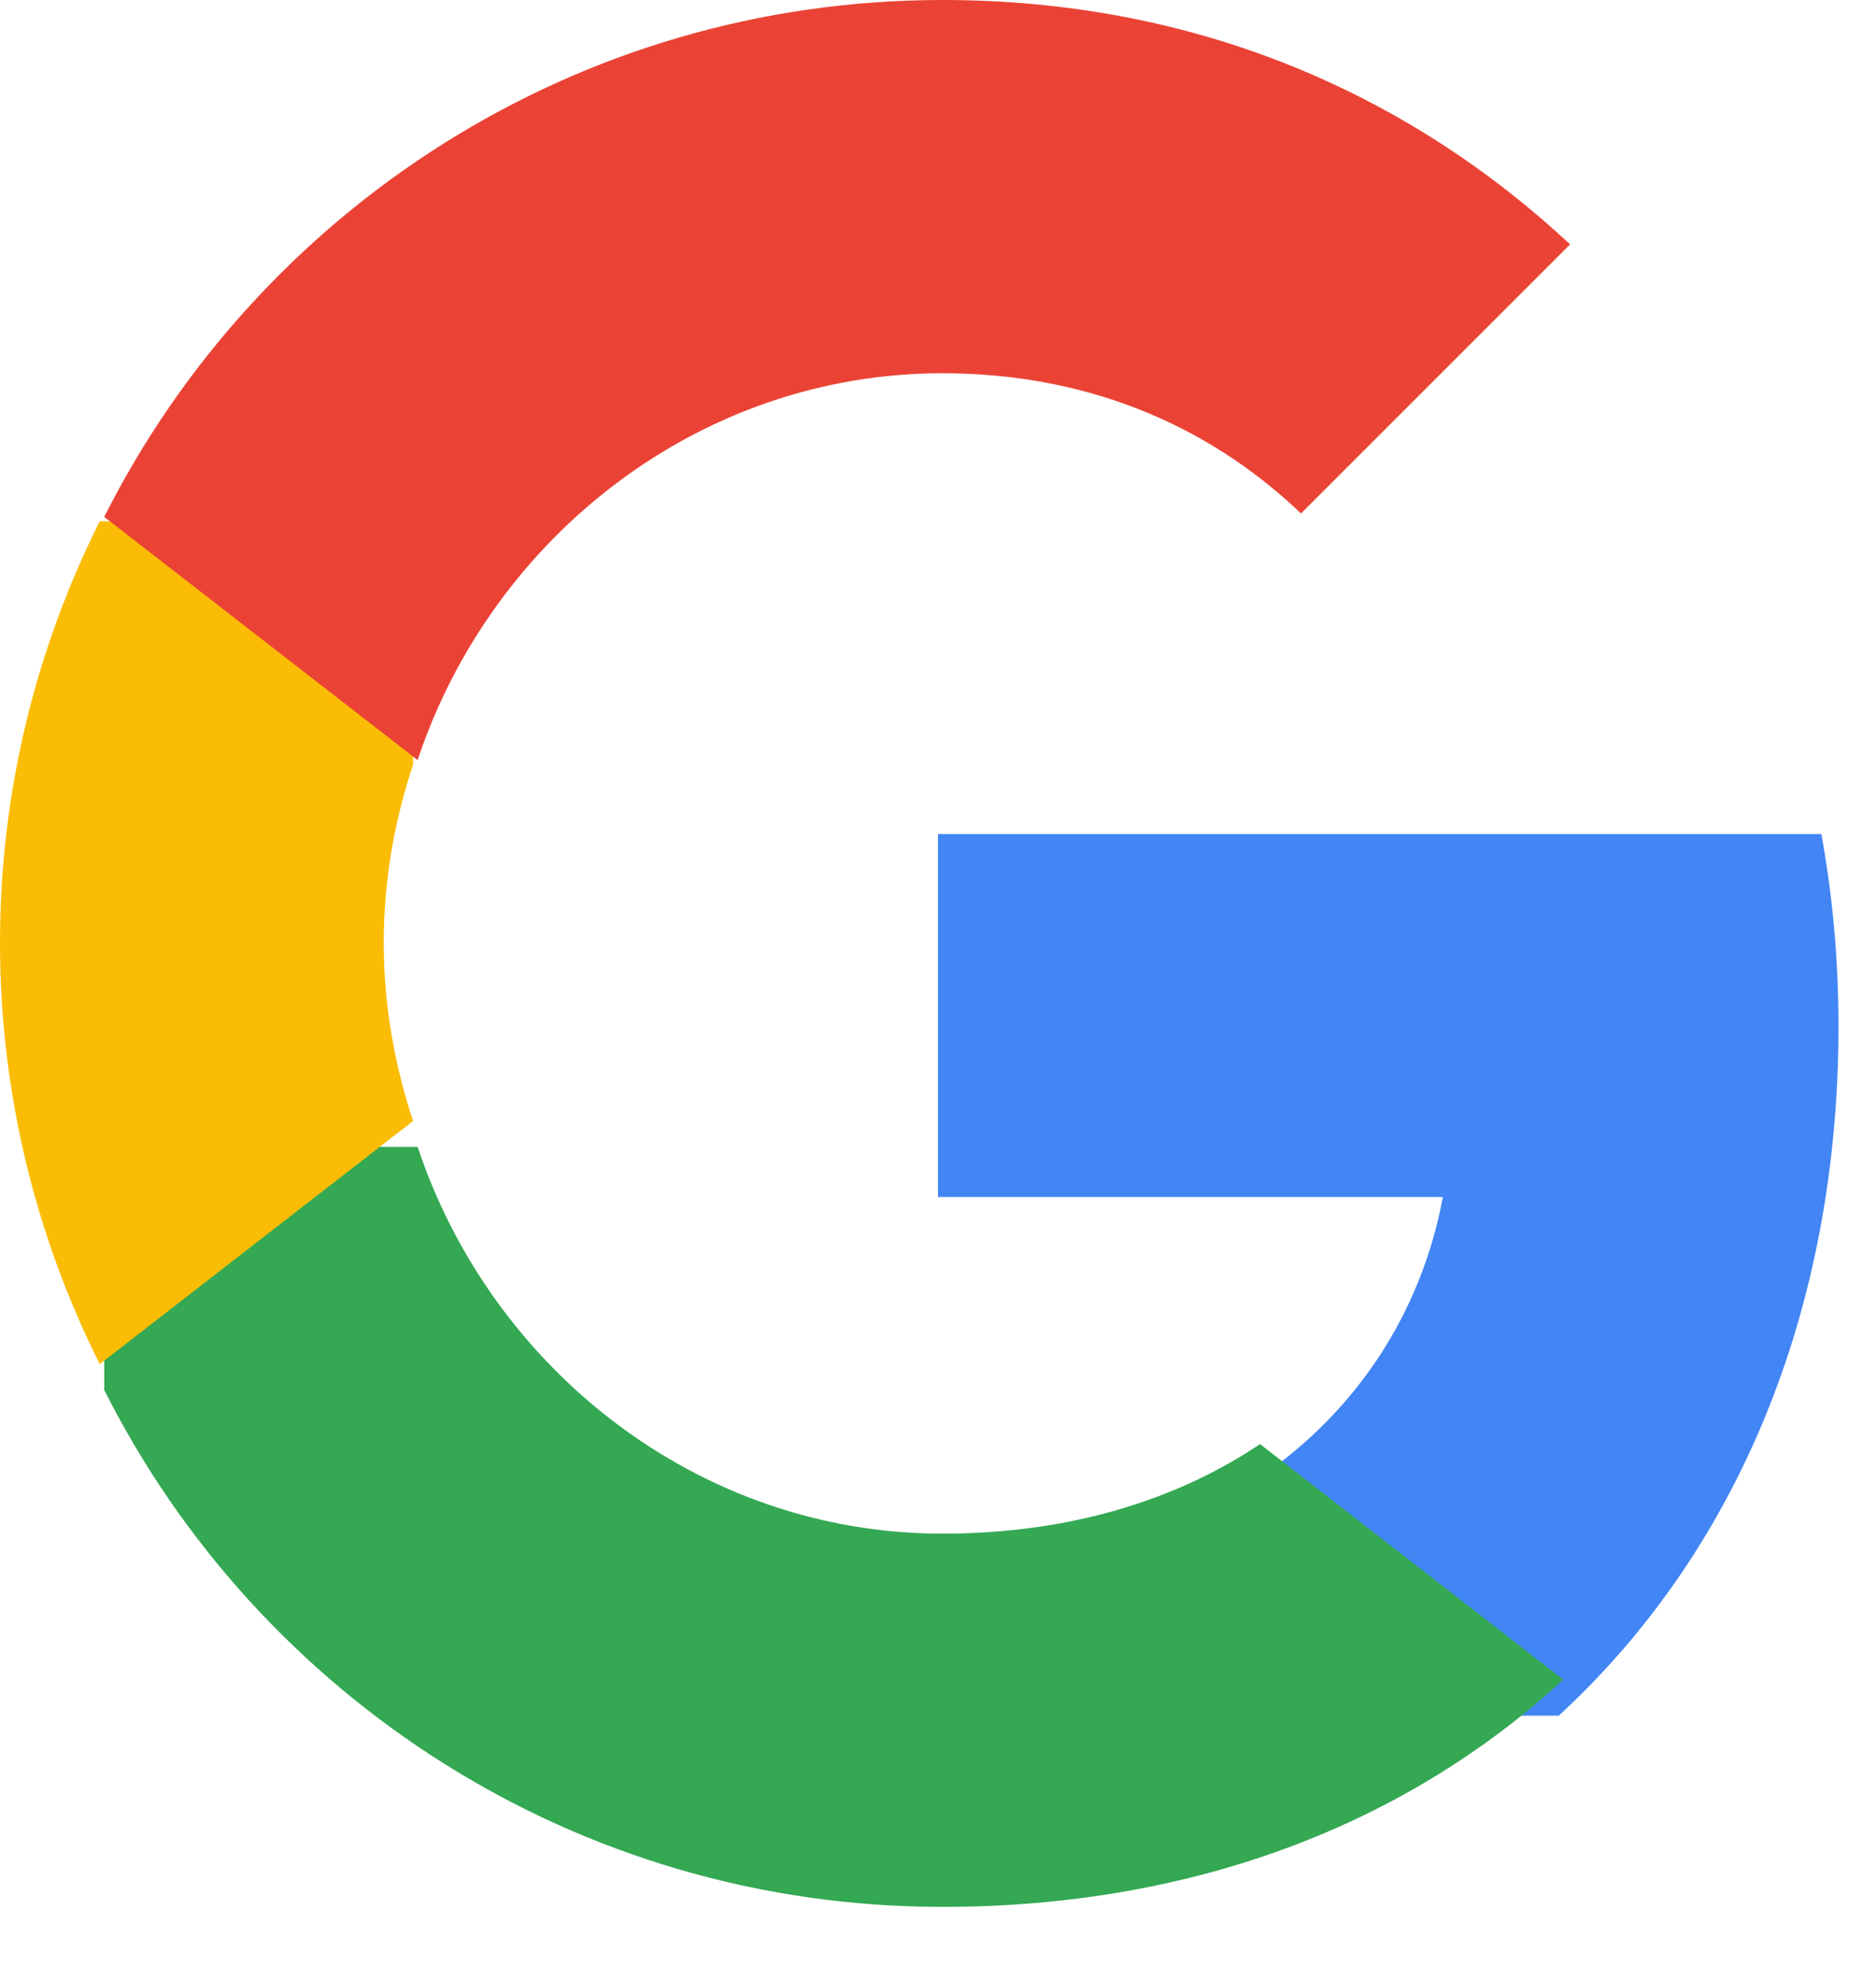
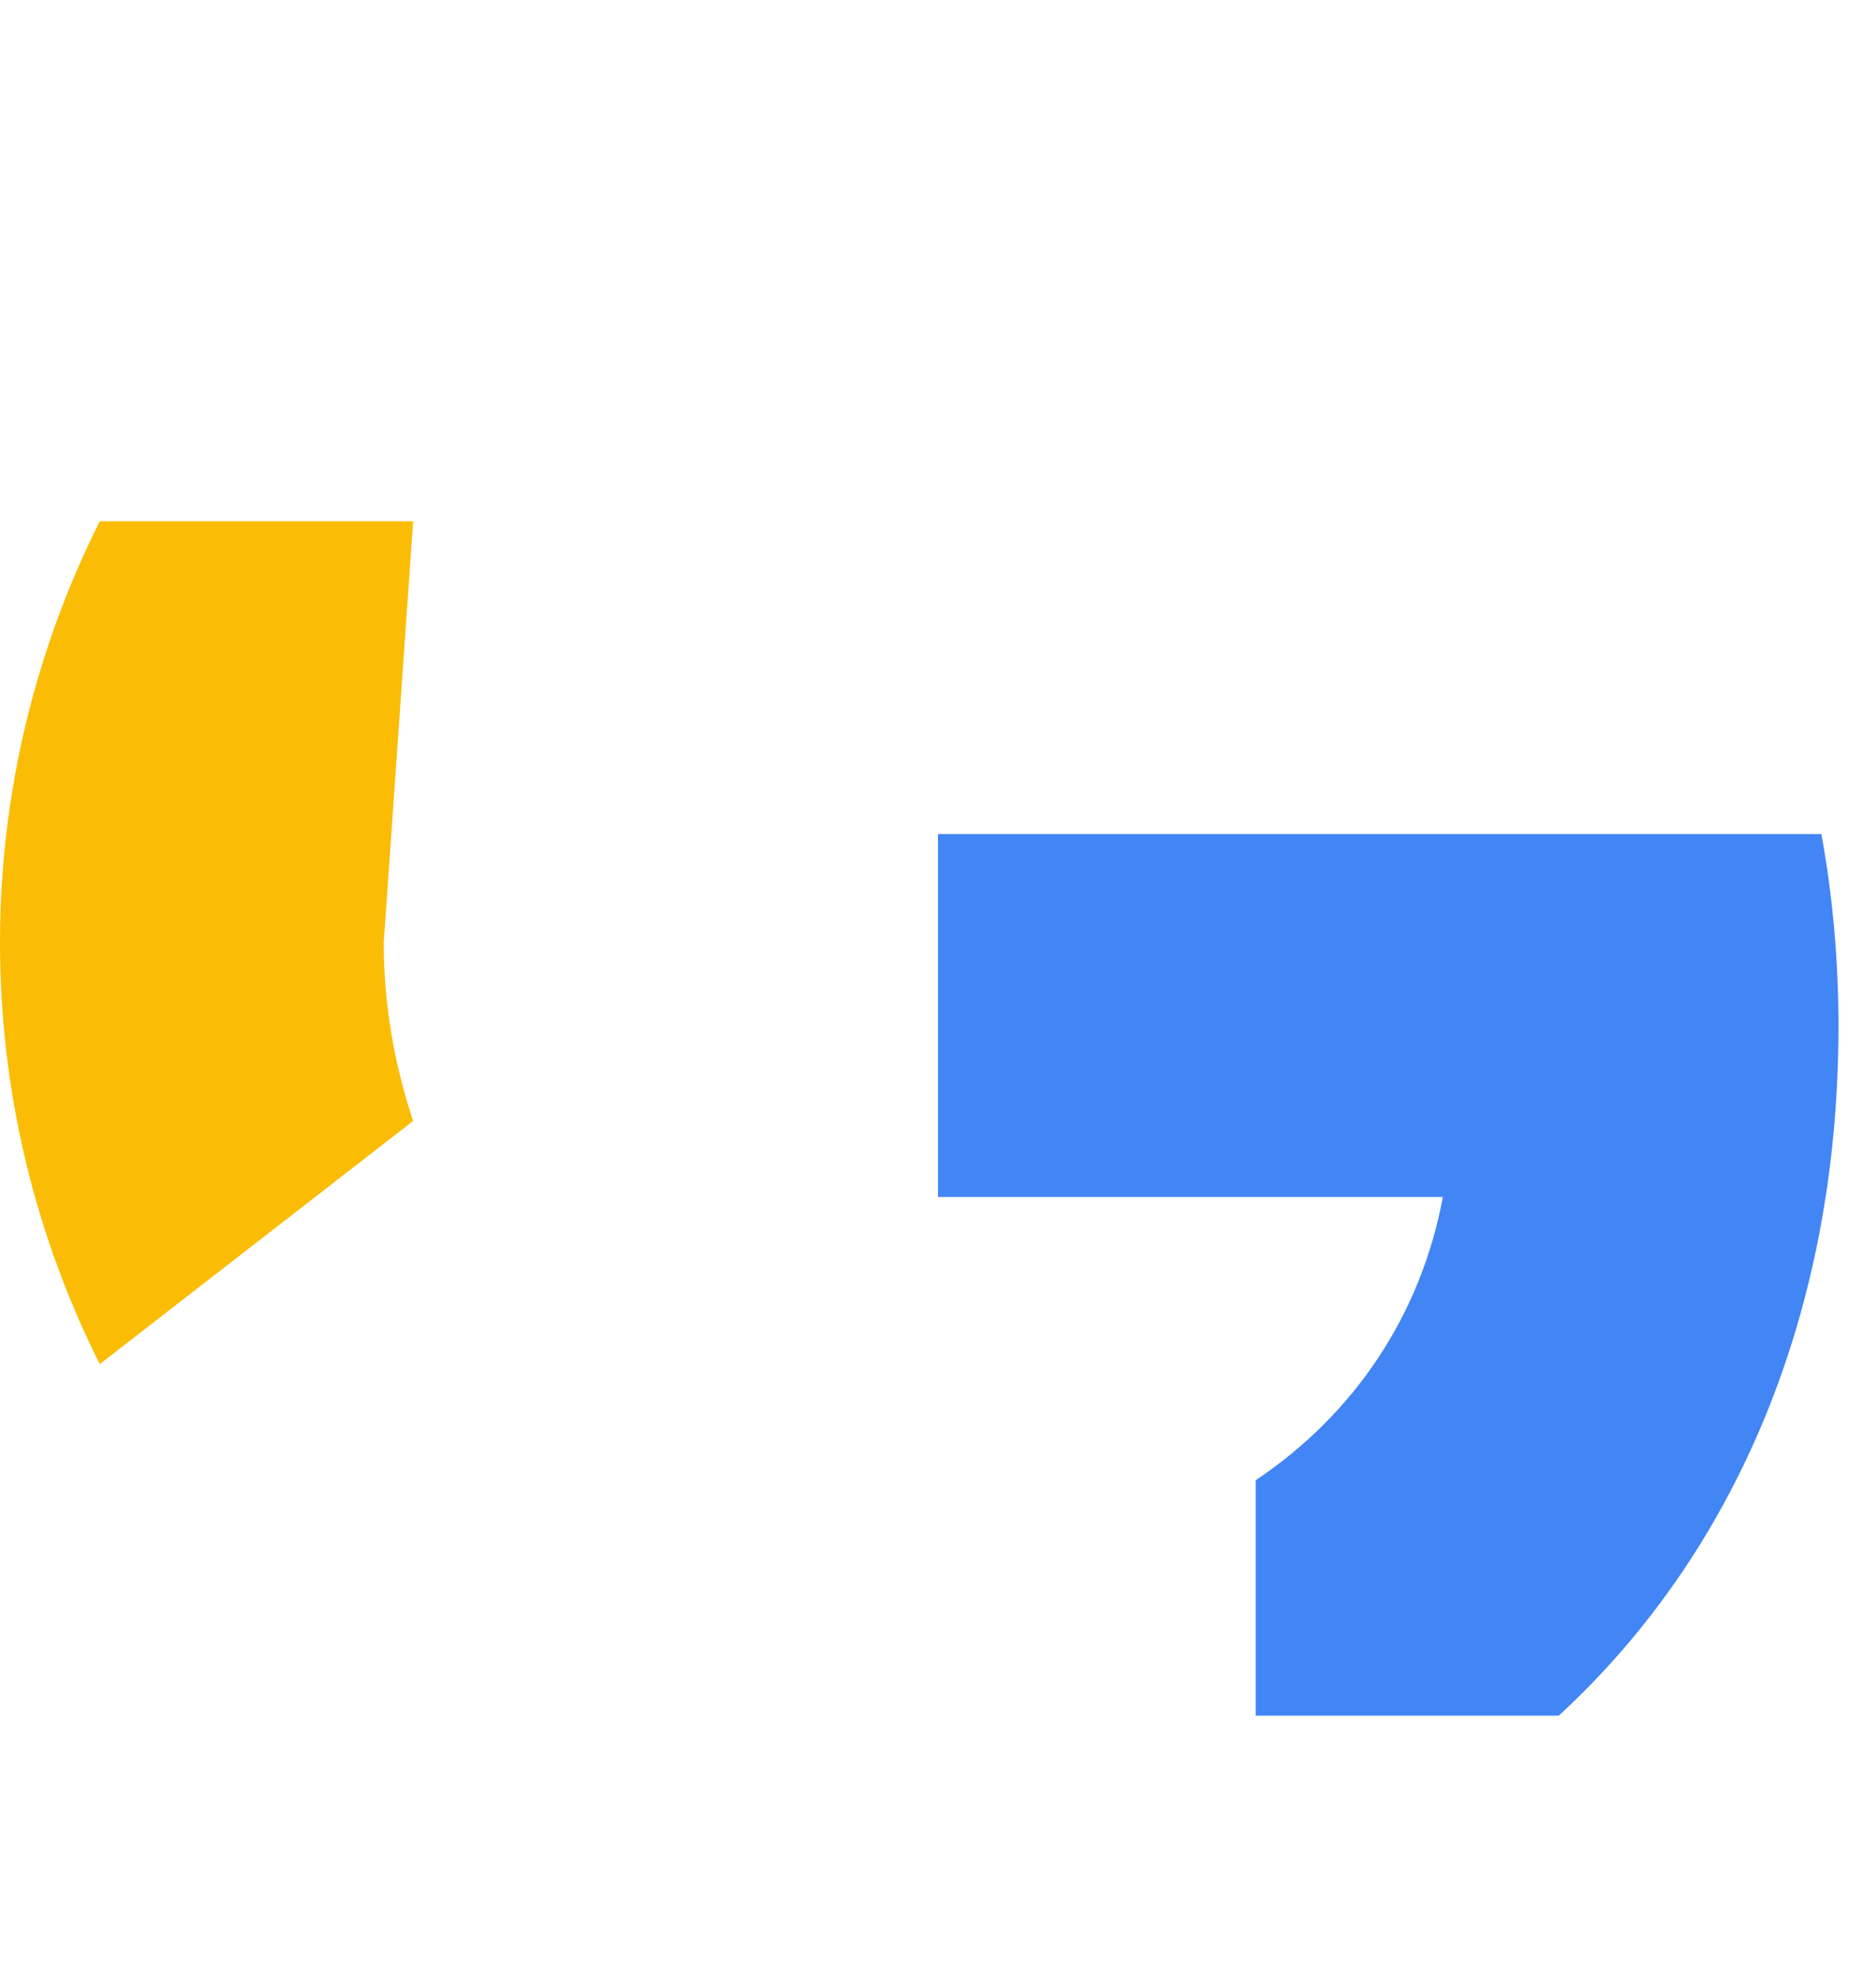
<svg xmlns="http://www.w3.org/2000/svg" width="18px" height="19px" viewBox="0 0 18 19" version="1.1">
  <title>Gでログイン Copy@2x</title>
  <desc>Created with Sketch.</desc>
  <defs />
  <g id="Page-1" stroke="none" stroke-width="1" fill="none" fill-rule="evenodd">
    <g id="Gでログイン-Copy" transform="translate(0, -1)">
      <path d="M17.64,10.841 C17.64,10.203 17.583,9.589 17.476,9 L9,9 L9,12.481 L13.844,12.481 C13.635,13.606 13.001,14.56 12.048,15.198 L12.048,17.456 L14.956,17.456 C16.658,15.889 17.64,13.582 17.64,10.841 L17.64,10.841 Z" id="Shape" fill="#4285F4" />
-       <path d="M9.043,19.29 C11.473,19.29 13.51,18.484 14.999,17.11 L12.09,14.851 C11.285,15.391 10.254,15.71 9.043,15.71 C6.699,15.71 4.715,14.127 4.007,12 L1,12 L1,14.332 C2.481,17.273 5.525,19.29 9.043,19.29 L9.043,19.29 Z" id="Shape" fill="#34A853" />
-       <path d="M3.964,11.752 C3.784,11.212 3.682,10.635 3.682,10.042 C3.682,9.449 3.784,8.872 3.964,8.332 L3.964,6 L0.957,6 C0.348,7.215 0,8.59 0,10.042 C0,11.494 0.348,12.869 0.957,14.084 L3.964,11.752 L3.964,11.752 Z" id="Shape" fill="#FBBC05" />
-       <path d="M9.043,4.58 C10.364,4.58 11.55,5.034 12.483,5.925 L15.065,3.344 C13.506,1.892 11.469,1 9.043,1 C5.525,1 2.481,3.017 1,5.958 L4.007,8.29 C4.715,6.163 6.699,4.58 9.043,4.58 L9.043,4.58 Z" id="Shape" fill="#EA4335" />
-       <polygon id="Shape" points="0 0 18 0 18 10.947 18 18 0 18" />
+       <path d="M3.964,11.752 C3.784,11.212 3.682,10.635 3.682,10.042 L3.964,6 L0.957,6 C0.348,7.215 0,8.59 0,10.042 C0,11.494 0.348,12.869 0.957,14.084 L3.964,11.752 L3.964,11.752 Z" id="Shape" fill="#FBBC05" />
    </g>
  </g>
</svg>